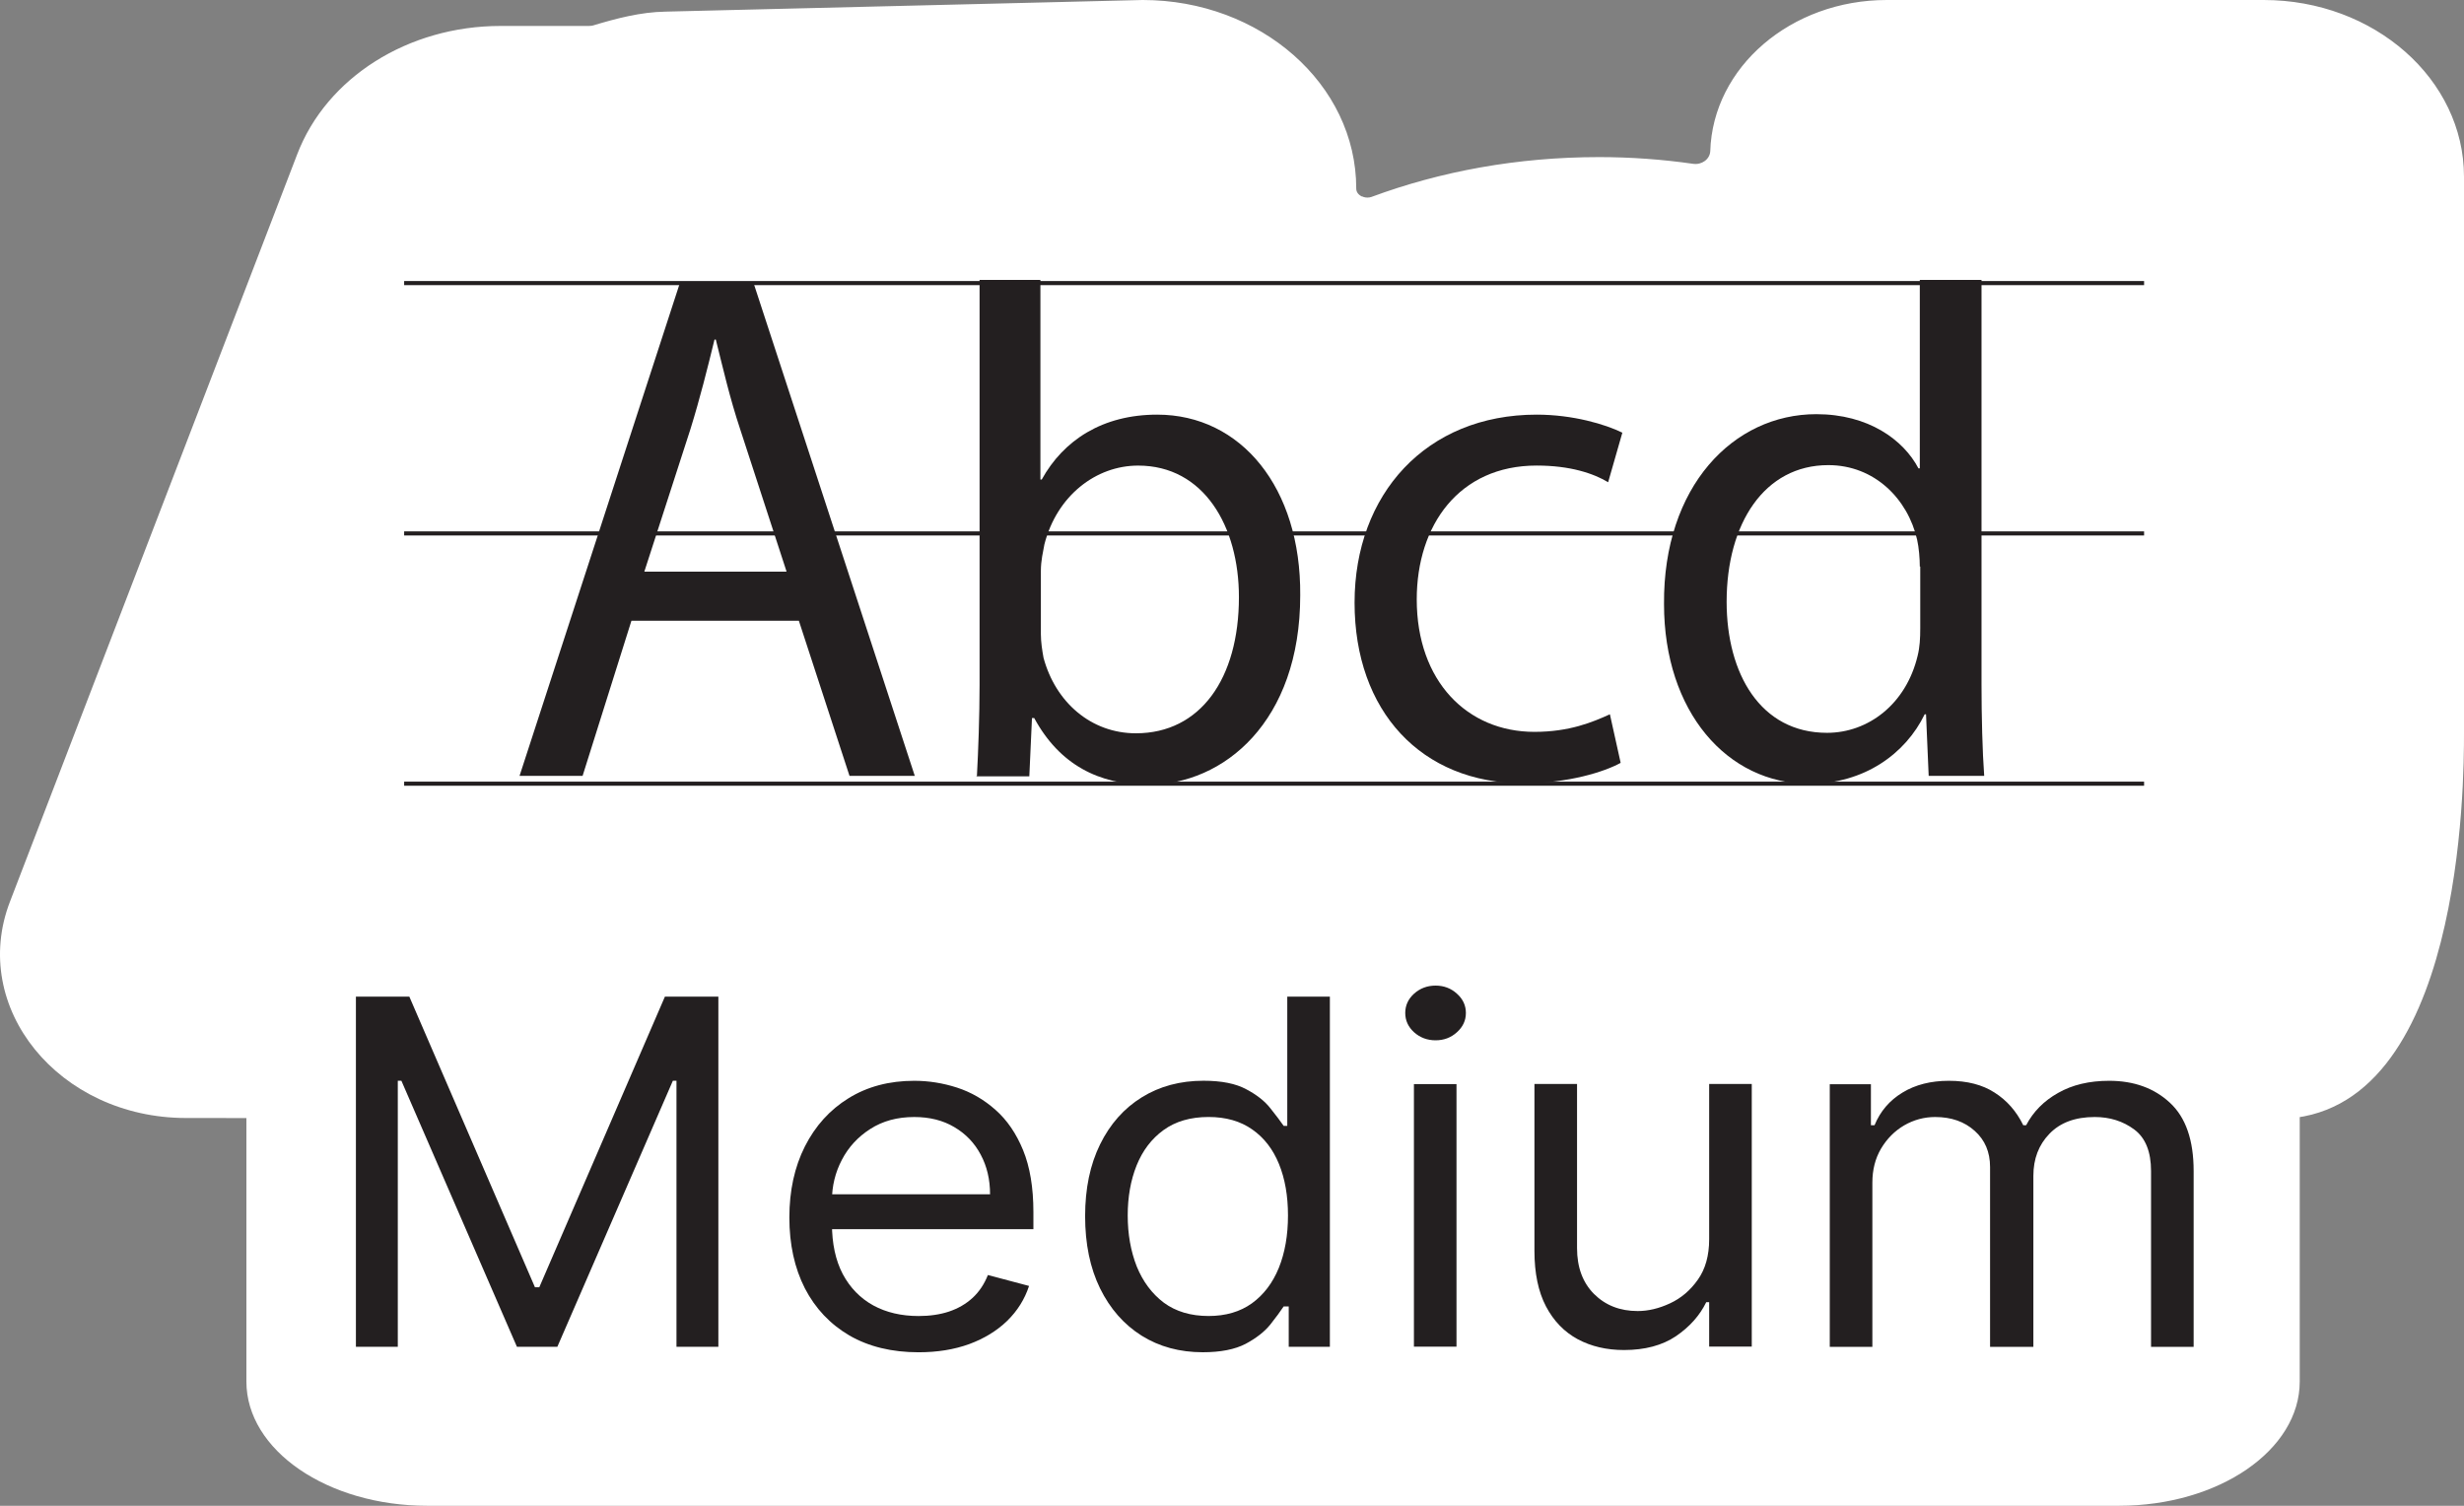
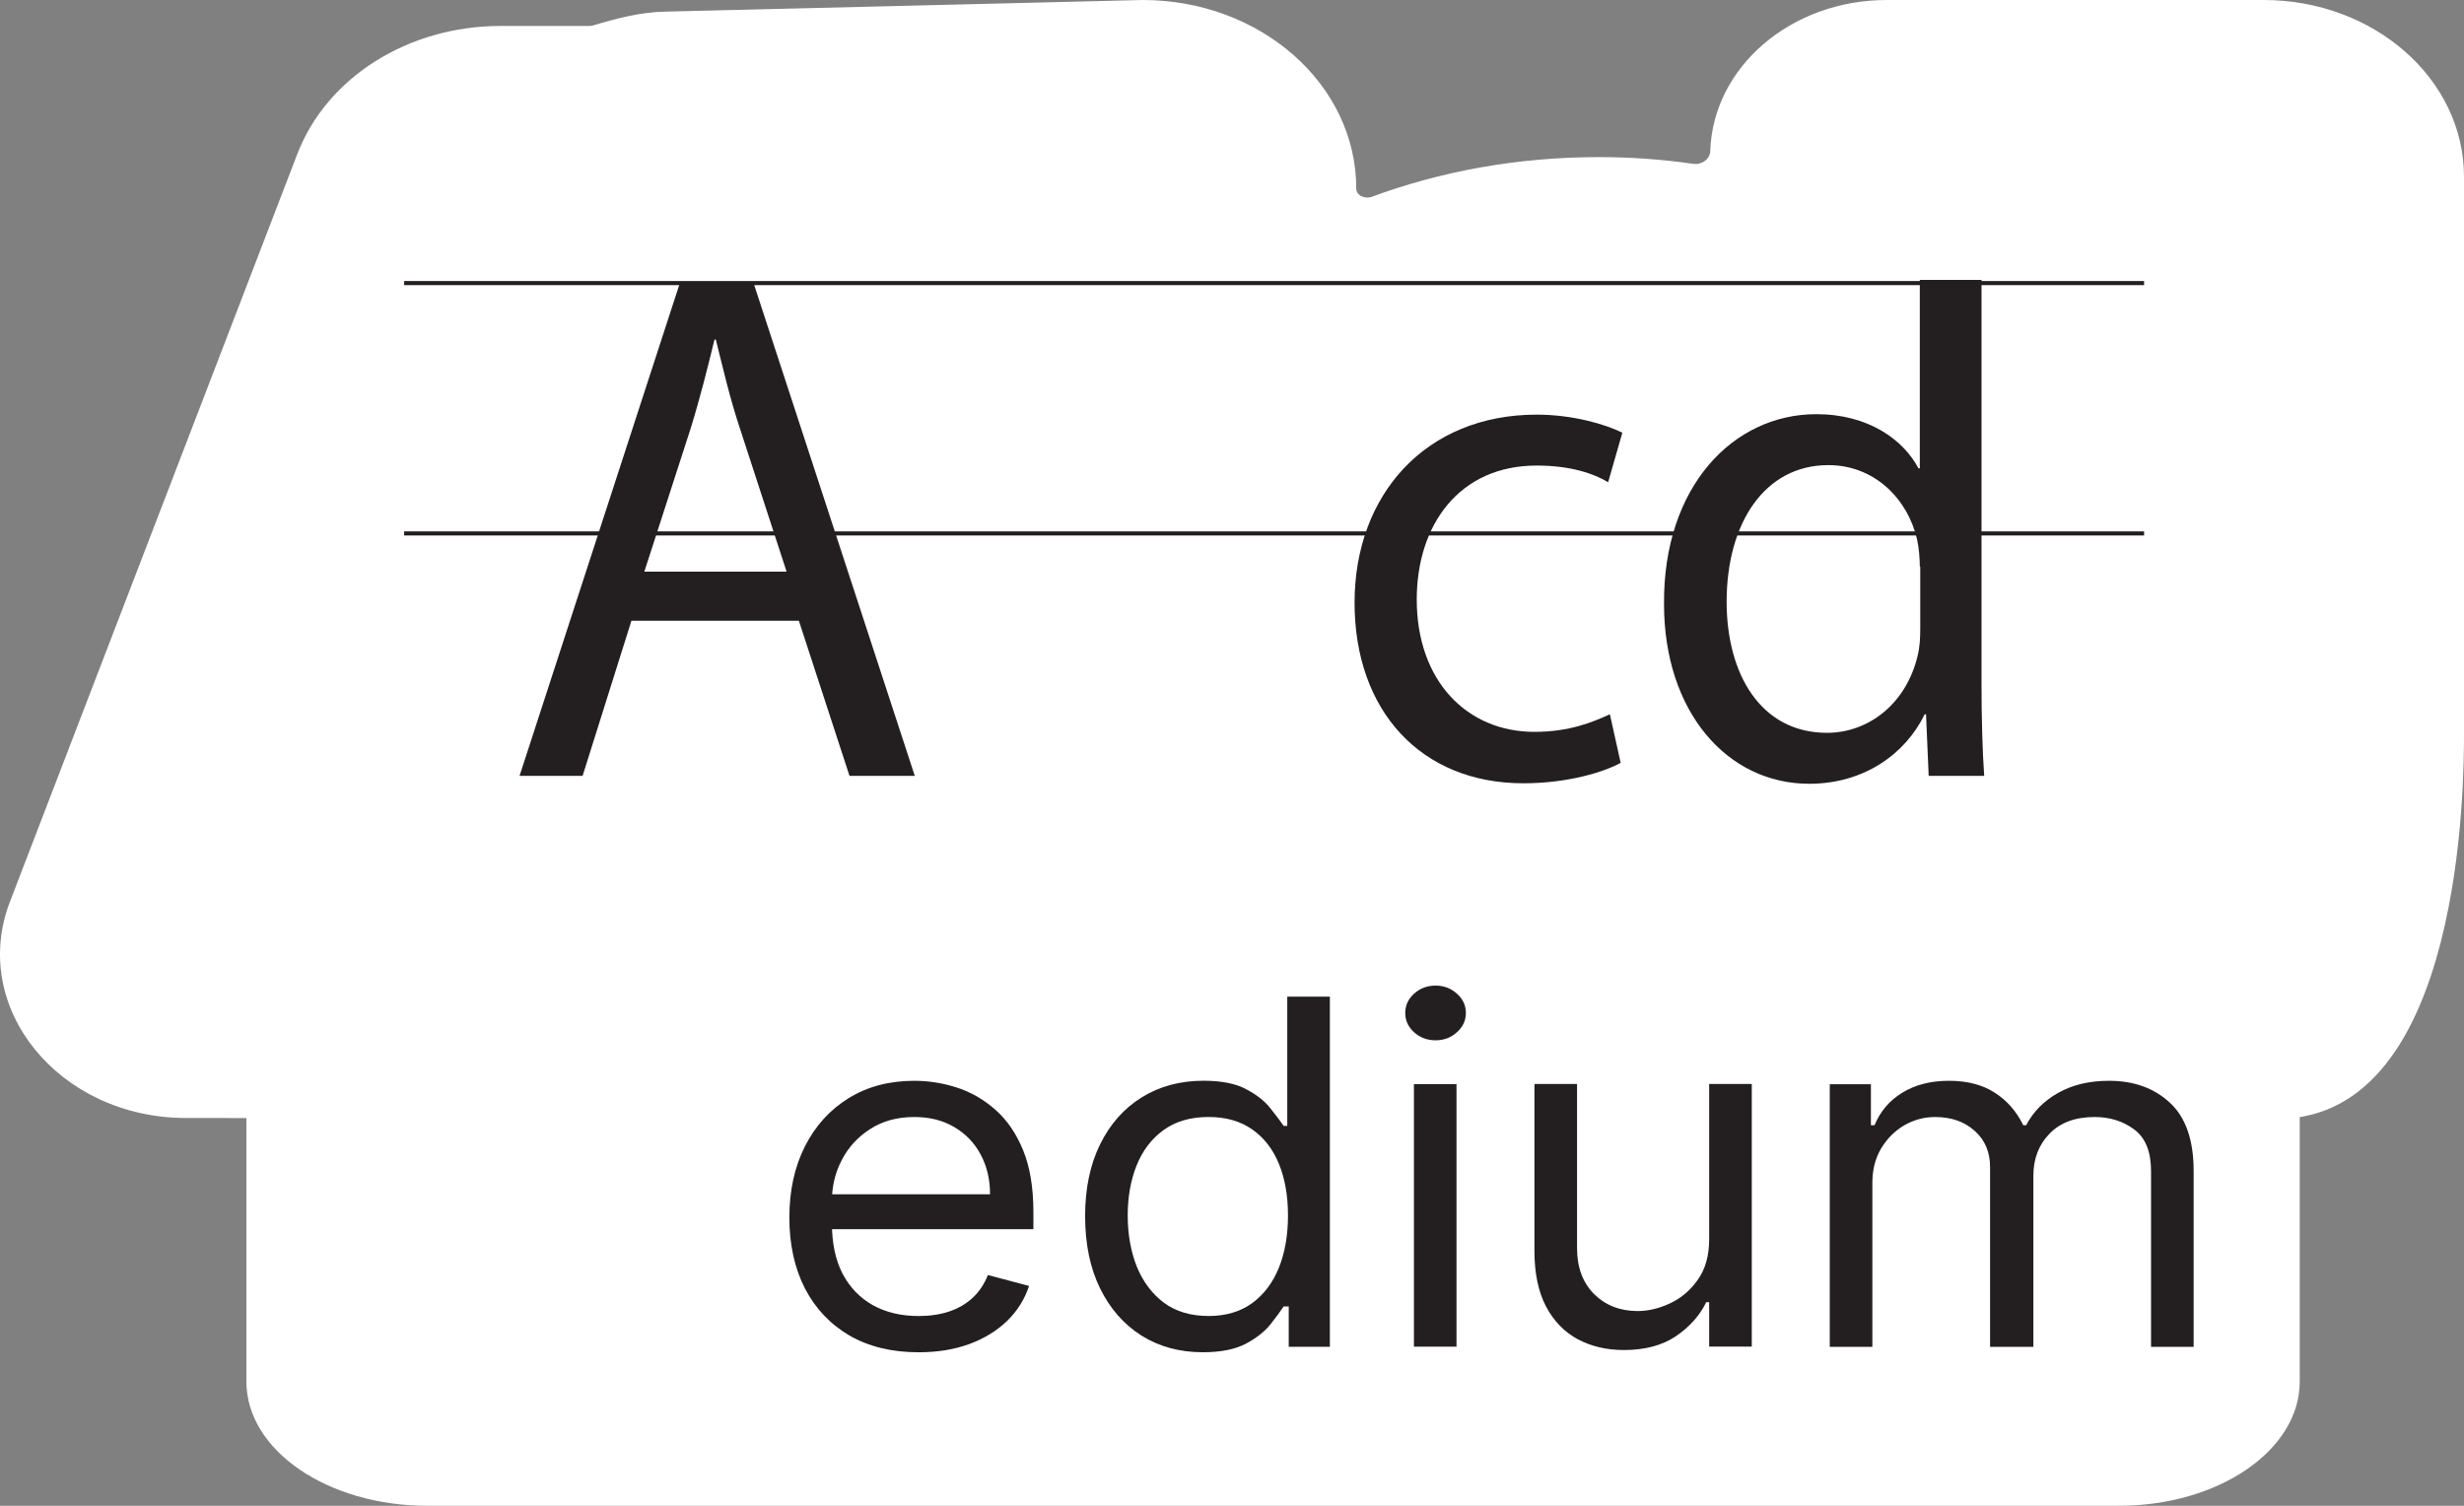
<svg xmlns="http://www.w3.org/2000/svg" width="90" height="55" viewBox="0 0 90 55" fill="none">
  <rect x="0" y="0" width="90" height="55" fill="#808080" stroke="none" />
  <path d="M83.238 40.885C80.959 40.917 78.606 40.999 76.624 40.999C53.354 41.015 30.066 40.836 6.797 40.836C2.146 40.836 -1.133 36.798 0.368 32.923L10.854 5.64C11.928 2.828 14.911 0.948 18.283 0.948H21.488C21.488 0.948 21.599 0.948 21.655 0.932C22.526 0.67 23.396 0.441 24.304 0.425L41.738 0C46.036 0 49.538 3.073 49.538 6.882C49.538 7.013 49.612 7.111 49.742 7.176C49.742 7.176 49.779 7.176 49.797 7.193C49.89 7.225 50.001 7.225 50.093 7.193C52.613 6.261 55.411 5.738 58.412 5.738C59.542 5.738 60.709 5.82 61.839 5.983C62.154 6.032 62.451 5.82 62.469 5.525C62.562 2.452 65.415 0 68.917 0H82.682C86.721 0 90 2.893 90 6.457C90 20.527 90 27.305 90 26.793C90 28.461 89.981 40.77 83.256 40.868L83.238 40.885Z" fill="white" />
  <path d="M23.064 22.672L21.28 28.339H18.977L24.832 10.34H27.525L33.413 28.339H31.029L29.179 22.672H23.064ZM28.725 20.862L27.038 15.685C26.649 14.518 26.406 13.436 26.146 12.404H26.098C25.838 13.469 25.562 14.569 25.221 15.668L23.535 20.879H28.725V20.862Z" fill="#231F20" />
-   <path d="M35.683 28.34C35.731 27.461 35.78 26.158 35.78 25.008V10.223H38.002V17.514H38.051C38.846 16.076 40.273 15.145 42.268 15.145C45.334 15.145 47.524 17.818 47.492 21.743C47.492 26.361 44.702 28.662 41.928 28.662C40.144 28.662 38.7 27.934 37.775 26.226H37.694L37.597 28.357H35.65L35.683 28.34ZM38.019 23.164C38.019 23.451 38.067 23.756 38.116 24.026C38.554 25.651 39.852 26.784 41.49 26.784C43.842 26.784 45.253 24.788 45.253 21.81C45.253 19.222 43.972 17.006 41.571 17.006C40.03 17.006 38.603 18.106 38.148 19.882C38.1 20.153 38.019 20.474 38.019 20.846V23.164Z" fill="#231F20" />
  <path d="M59.193 27.866C58.609 28.187 57.295 28.61 55.64 28.61C51.91 28.61 49.477 25.971 49.477 22.013C49.477 18.054 52.088 15.145 56.127 15.145C57.457 15.145 58.641 15.5 59.258 15.804L58.739 17.614C58.203 17.293 57.36 17.005 56.127 17.005C53.288 17.005 51.748 19.188 51.748 21.894C51.748 24.888 53.597 26.732 56.046 26.732C57.327 26.732 58.171 26.377 58.803 26.09L59.193 27.849V27.866Z" fill="#231F20" />
  <path d="M72.377 10.223V25.008C72.377 26.158 72.41 27.461 72.475 28.34H70.447L70.35 26.09H70.301C69.604 27.528 68.095 28.628 66.084 28.628C63.083 28.628 60.78 25.989 60.78 22.064C60.747 17.767 63.31 15.128 66.343 15.128C68.241 15.128 69.523 16.059 70.074 17.108H70.123V10.223H72.377ZM70.123 20.694C70.123 20.406 70.09 20 70.025 19.713C69.685 18.224 68.468 16.989 66.781 16.989C64.445 16.989 63.067 19.121 63.067 21.98C63.067 24.602 64.299 26.767 66.733 26.767C68.241 26.767 69.62 25.718 70.042 23.959C70.123 23.637 70.139 23.316 70.139 22.944V20.694H70.123Z" fill="#231F20" />
-   <path d="M14.762 28.625H78.315" stroke="#231F20" stroke-width="0.15" stroke-miterlimit="10" />
  <path d="M14.762 10.34H78.315" stroke="#231F20" stroke-width="0.15" stroke-miterlimit="10" />
  <path d="M14.762 19.484H78.315" stroke="#231F20" stroke-width="0.15" stroke-miterlimit="10" />
  <path d="M77.391 35.578H15.609C11.959 35.578 9 37.61 9 40.116V50.463C9 52.969 11.959 55 15.609 55H77.391C81.041 55 84 52.969 84 50.463V40.116C84 37.61 81.041 35.578 77.391 35.578Z" fill="white" />
  <path d="M66.834 49.194V39.602H68.337V41.1H68.469C68.68 40.588 69.021 40.191 69.491 39.907C69.961 39.62 70.526 39.477 71.185 39.477C71.853 39.477 72.409 39.62 72.853 39.907C73.302 40.191 73.651 40.588 73.902 41.1H74.007C74.266 40.605 74.655 40.211 75.174 39.92C75.693 39.624 76.315 39.477 77.04 39.477C77.945 39.477 78.686 39.745 79.262 40.282C79.837 40.815 80.125 41.646 80.125 42.774V49.194H78.569V42.774C78.569 42.066 78.365 41.56 77.956 41.256C77.547 40.952 77.066 40.8 76.512 40.8C75.8 40.8 75.249 41.005 74.858 41.412C74.466 41.816 74.271 42.328 74.271 42.949V49.194H72.689V42.624C72.689 42.079 72.502 41.639 72.128 41.306C71.754 40.969 71.273 40.8 70.684 40.8C70.28 40.8 69.902 40.903 69.55 41.106C69.203 41.31 68.922 41.593 68.706 41.956C68.495 42.314 68.39 42.728 68.39 43.199V49.194H66.834Z" fill="#231F20" />
  <path d="M62.429 45.264V39.594H63.985V49.186H62.429V47.562H62.323C62.086 48.049 61.717 48.463 61.216 48.805C60.715 49.142 60.082 49.311 59.317 49.311C58.684 49.311 58.121 49.179 57.629 48.917C57.137 48.651 56.75 48.251 56.469 47.718C56.188 47.181 56.047 46.505 56.047 45.689V39.594H57.603V45.589C57.603 46.288 57.809 46.846 58.222 47.262C58.64 47.679 59.172 47.887 59.818 47.887C60.205 47.887 60.598 47.793 60.998 47.606C61.403 47.419 61.741 47.131 62.014 46.744C62.29 46.357 62.429 45.864 62.429 45.264Z" fill="#231F20" />
  <path d="M51.645 49.189V39.597H53.2V49.189H51.645ZM52.436 37.998C52.133 37.998 51.871 37.901 51.651 37.705C51.436 37.509 51.328 37.274 51.328 36.999C51.328 36.724 51.436 36.489 51.651 36.294C51.871 36.098 52.133 36 52.436 36C52.739 36 52.998 36.098 53.214 36.294C53.434 36.489 53.543 36.724 53.543 36.999C53.543 37.274 53.434 37.509 53.214 37.705C52.998 37.901 52.739 37.998 52.436 37.998Z" fill="#231F20" />
  <path d="M43.933 49.392C43.09 49.392 42.344 49.19 41.698 48.786C41.052 48.378 40.547 47.803 40.182 47.062C39.817 46.317 39.635 45.437 39.635 44.421C39.635 43.413 39.817 42.539 40.182 41.798C40.547 41.057 41.054 40.484 41.705 40.081C42.355 39.677 43.107 39.475 43.96 39.475C44.619 39.475 45.14 39.579 45.522 39.787C45.909 39.991 46.203 40.224 46.406 40.486C46.612 40.745 46.773 40.957 46.887 41.123H47.019V36.402H48.575V49.192H47.072V47.718H46.887C46.773 47.893 46.61 48.113 46.399 48.38C46.188 48.642 45.887 48.877 45.496 49.086C45.105 49.289 44.584 49.392 43.933 49.392ZM44.144 48.068C44.768 48.068 45.296 47.914 45.727 47.605C46.157 47.293 46.485 46.862 46.709 46.313C46.933 45.759 47.045 45.12 47.045 44.396C47.045 43.68 46.935 43.053 46.716 42.516C46.496 41.975 46.17 41.554 45.74 41.255C45.309 40.951 44.777 40.799 44.144 40.799C43.485 40.799 42.936 40.959 42.496 41.279C42.061 41.596 41.733 42.027 41.514 42.572C41.298 43.113 41.191 43.721 41.191 44.396C41.191 45.078 41.301 45.699 41.52 46.257C41.745 46.81 42.074 47.252 42.509 47.581C42.949 47.905 43.494 48.068 44.144 48.068Z" fill="#231F20" />
  <path d="M33.553 49.393C32.577 49.393 31.735 49.189 31.027 48.781C30.324 48.369 29.781 47.795 29.399 47.058C29.021 46.317 28.832 45.455 28.832 44.472C28.832 43.49 29.021 42.624 29.399 41.875C29.781 41.121 30.313 40.534 30.994 40.114C31.68 39.689 32.48 39.477 33.394 39.477C33.922 39.477 34.443 39.56 34.957 39.726C35.471 39.893 35.939 40.163 36.361 40.538C36.783 40.909 37.119 41.4 37.37 42.012C37.62 42.624 37.746 43.377 37.746 44.273V44.897H29.94V43.623H36.163C36.163 43.082 36.049 42.599 35.821 42.174C35.596 41.75 35.276 41.414 34.858 41.169C34.445 40.923 33.957 40.8 33.394 40.8C32.775 40.8 32.238 40.946 31.786 41.238C31.337 41.525 30.992 41.9 30.751 42.362C30.509 42.824 30.388 43.319 30.388 43.848V44.697C30.388 45.422 30.52 46.036 30.784 46.539C31.052 47.039 31.423 47.42 31.898 47.682C32.372 47.94 32.924 48.069 33.553 48.069C33.961 48.069 34.331 48.015 34.66 47.907C34.994 47.795 35.282 47.628 35.524 47.407C35.766 47.183 35.952 46.904 36.084 46.571L37.587 46.97C37.429 47.453 37.163 47.878 36.79 48.244C36.416 48.606 35.955 48.889 35.405 49.093C34.856 49.293 34.238 49.393 33.553 49.393Z" fill="#231F20" />
-   <path d="M13 36.402H14.951L19.54 47.019H19.698L24.287 36.402H26.239V49.192H24.709V39.475H24.577L20.358 49.192H18.881L14.661 39.475H14.53V49.192H13V36.402Z" fill="#231F20" />
</svg>